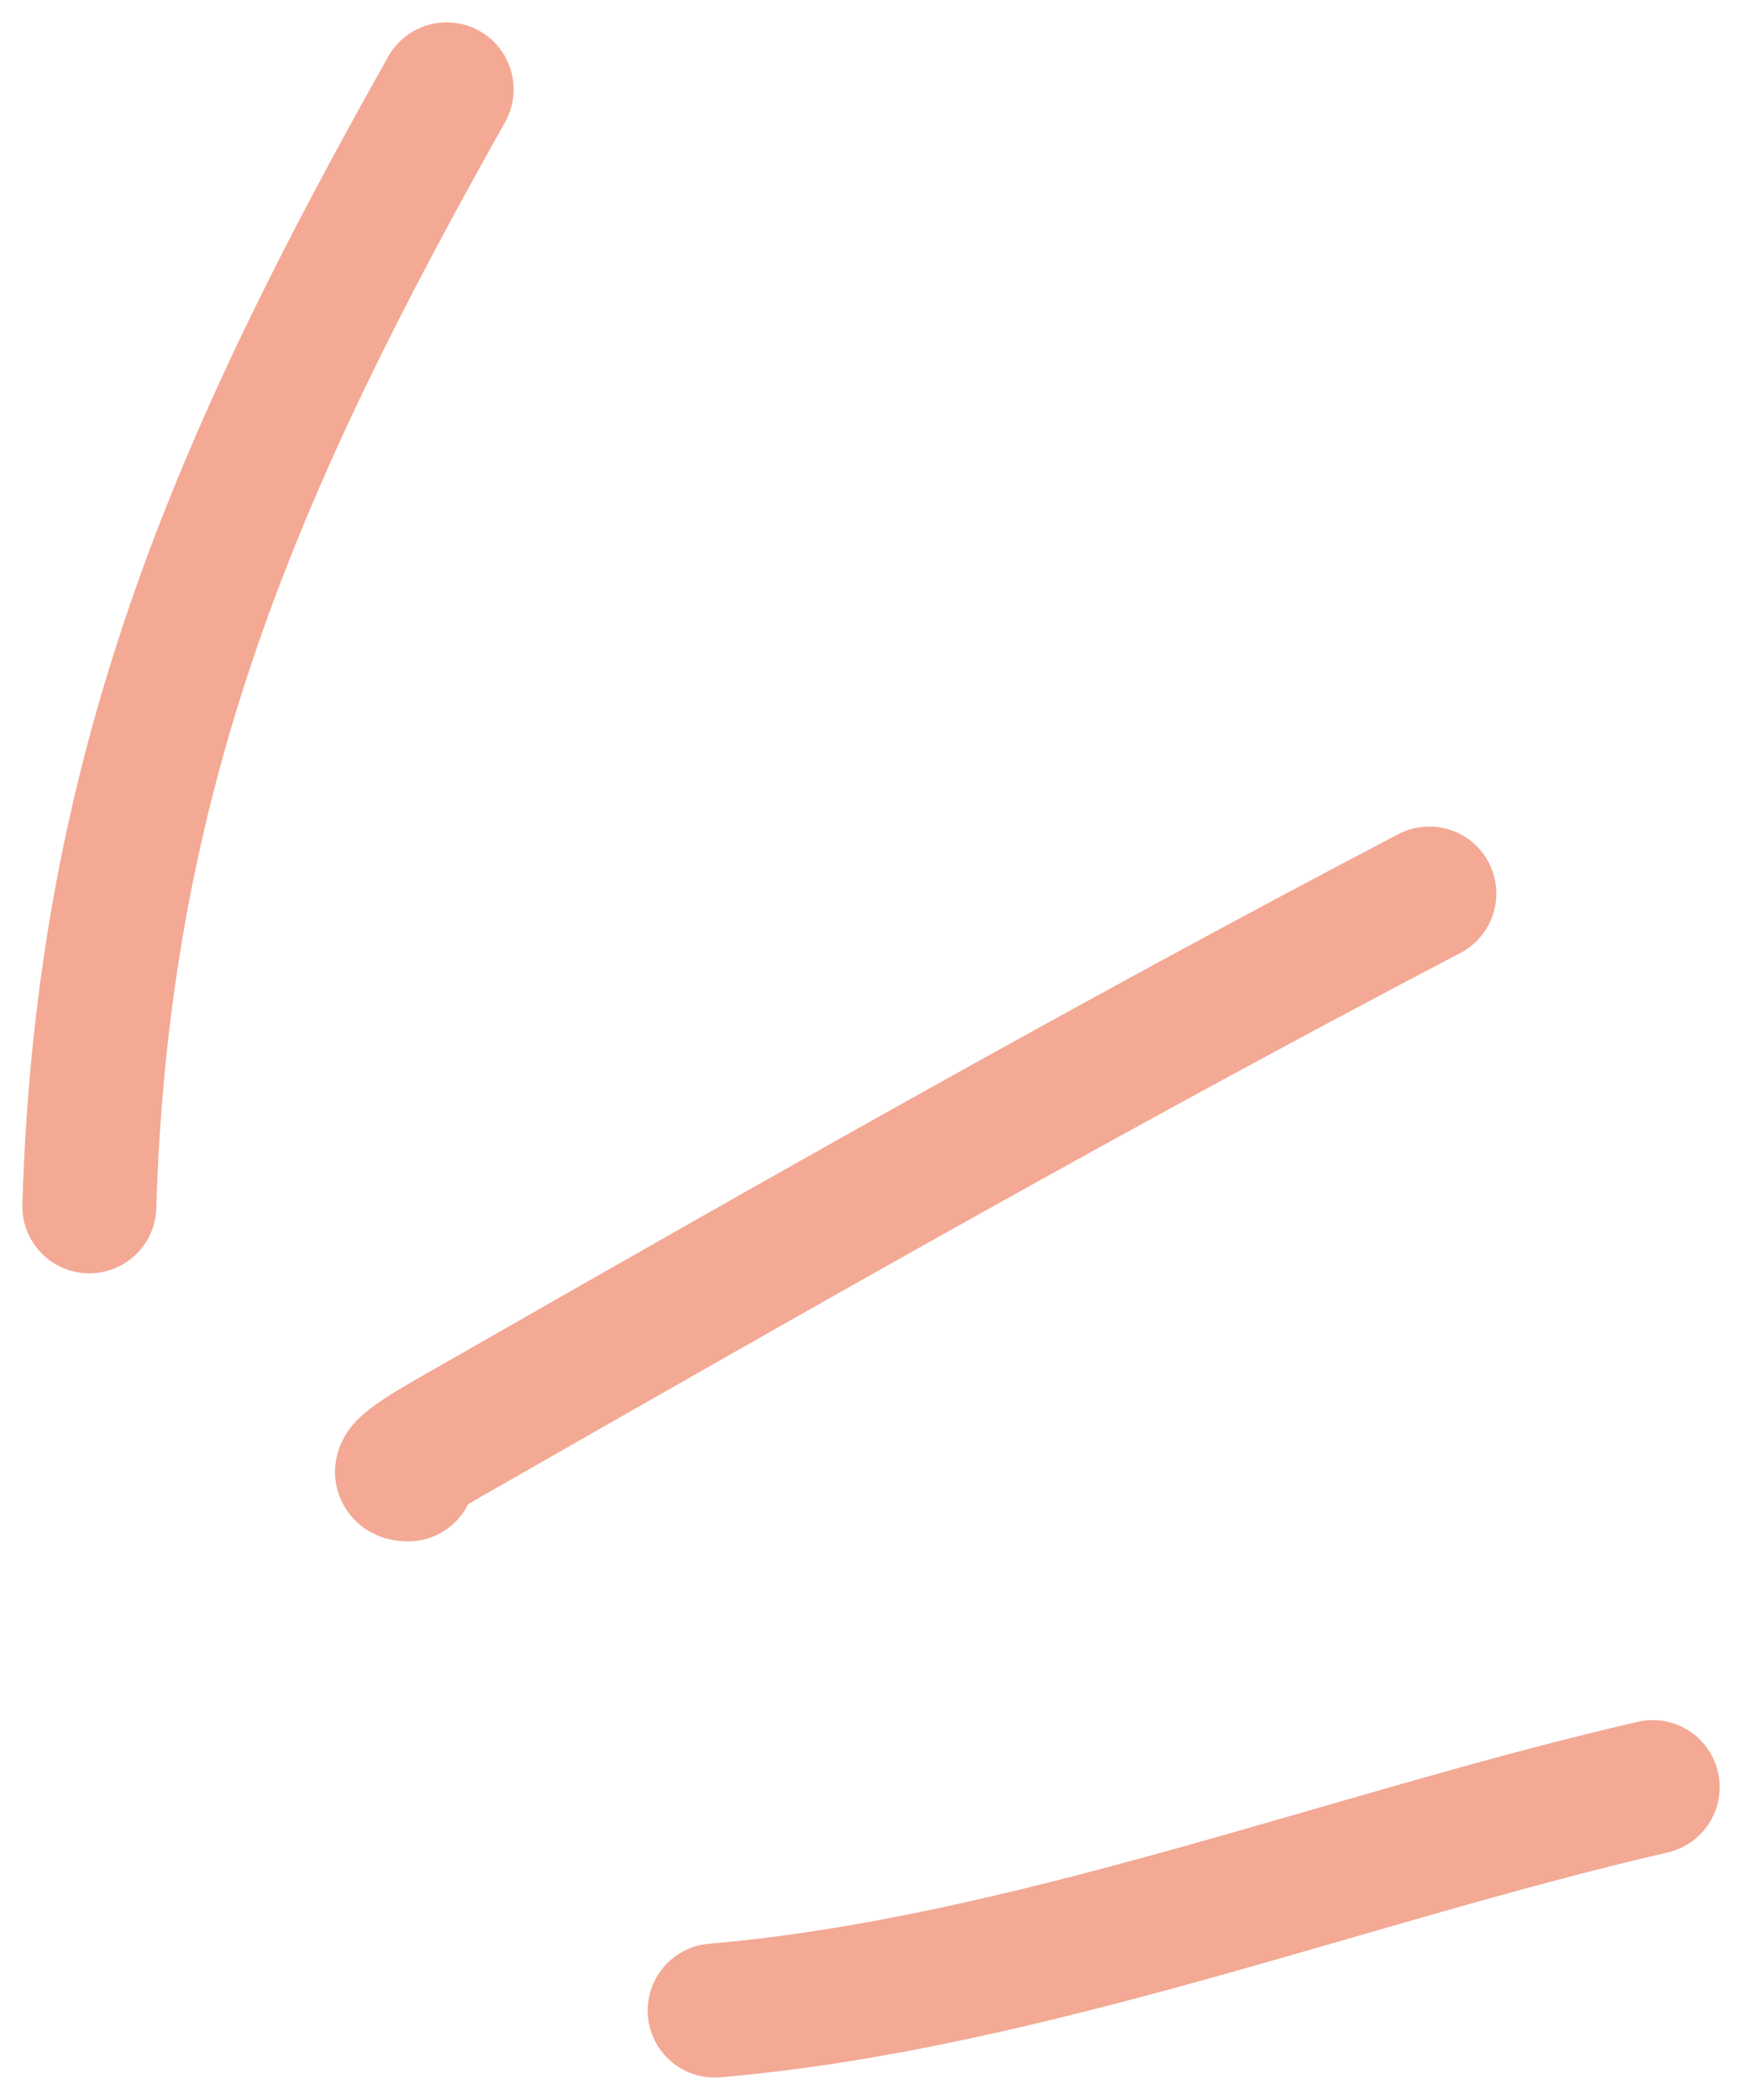
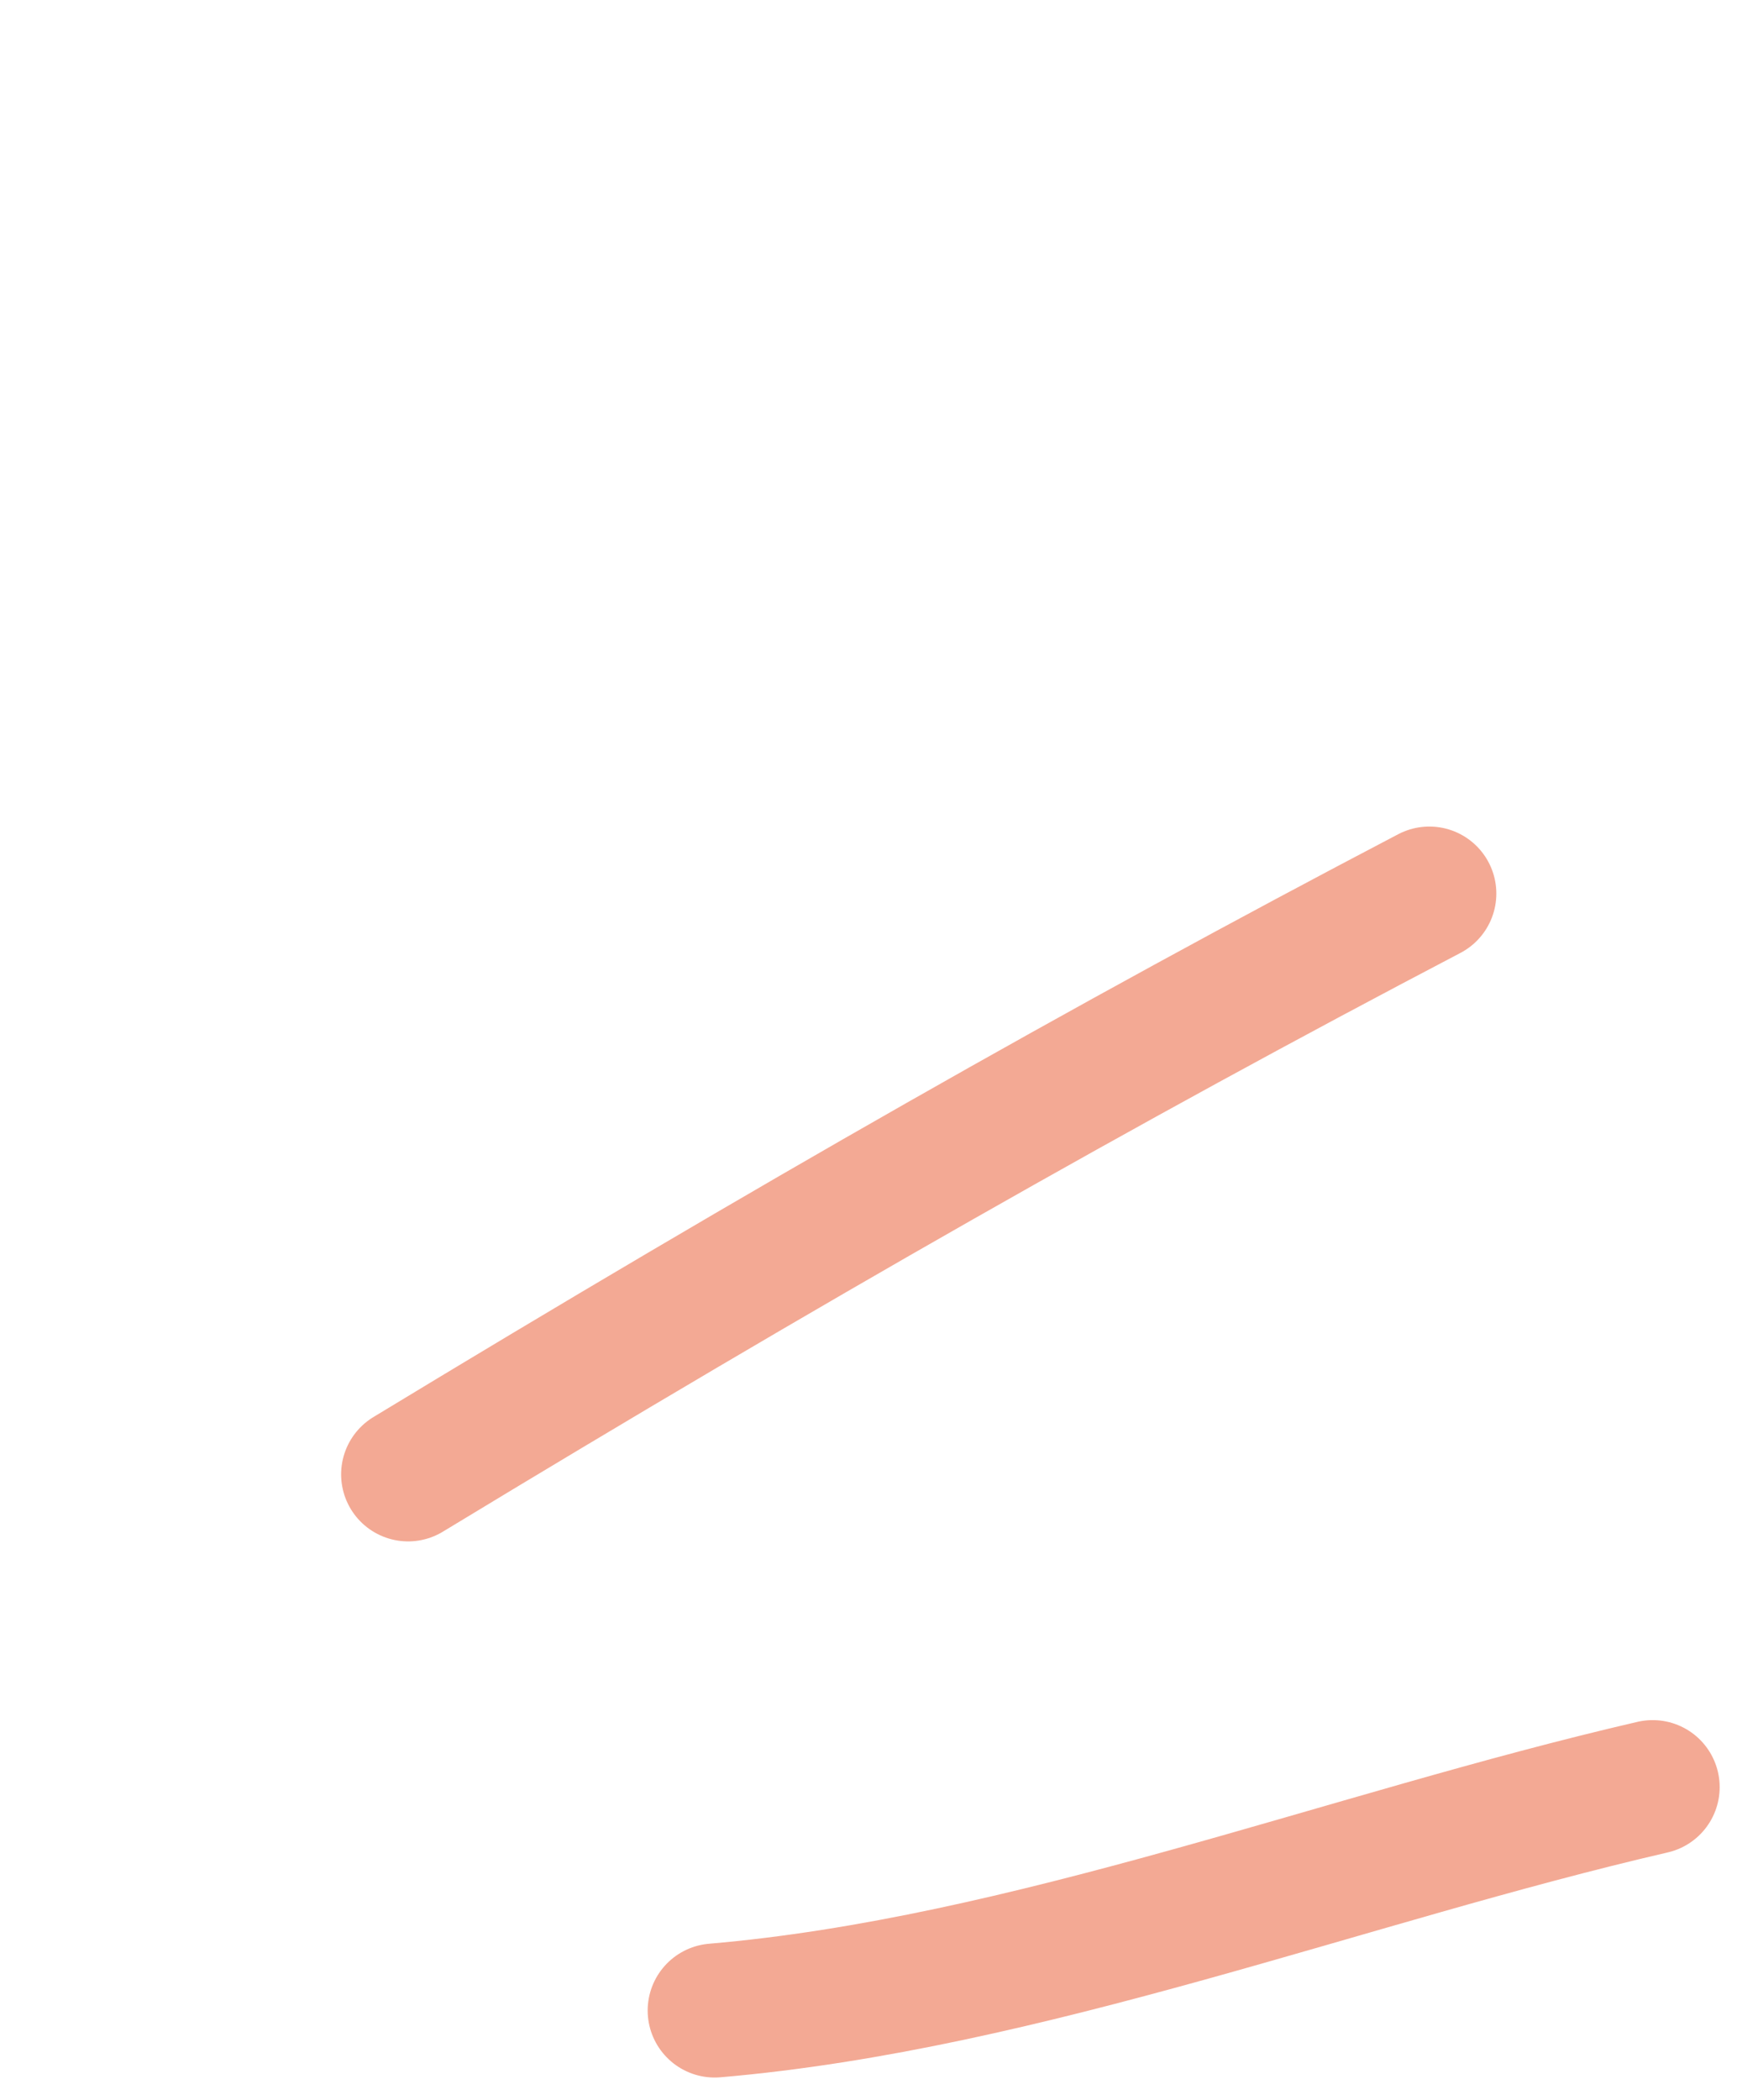
<svg xmlns="http://www.w3.org/2000/svg" width="39" height="47" viewBox="0 0 39 47" fill="none">
-   <path d="M9.137 33C8.551 33 10.008 32.207 10.516 31.917C17.65 27.837 24.72 23.812 32 20" stroke="#F3A994" stroke-width="3" stroke-linecap="round" stroke-linejoin="round" />
-   <path d="M2 27C2.292 17.209 5.311 10.333 10 2" stroke="#F3A994" stroke-width="3" stroke-linecap="round" stroke-linejoin="round" />
+   <path d="M9.137 33C17.65 27.837 24.72 23.812 32 20" stroke="#F3A994" stroke-width="3" stroke-linecap="round" stroke-linejoin="round" />
  <path d="M16 45C22.974 44.404 30.183 41.575 37 40" stroke="#F3A994" stroke-width="3" stroke-linecap="round" stroke-linejoin="round" />
</svg>